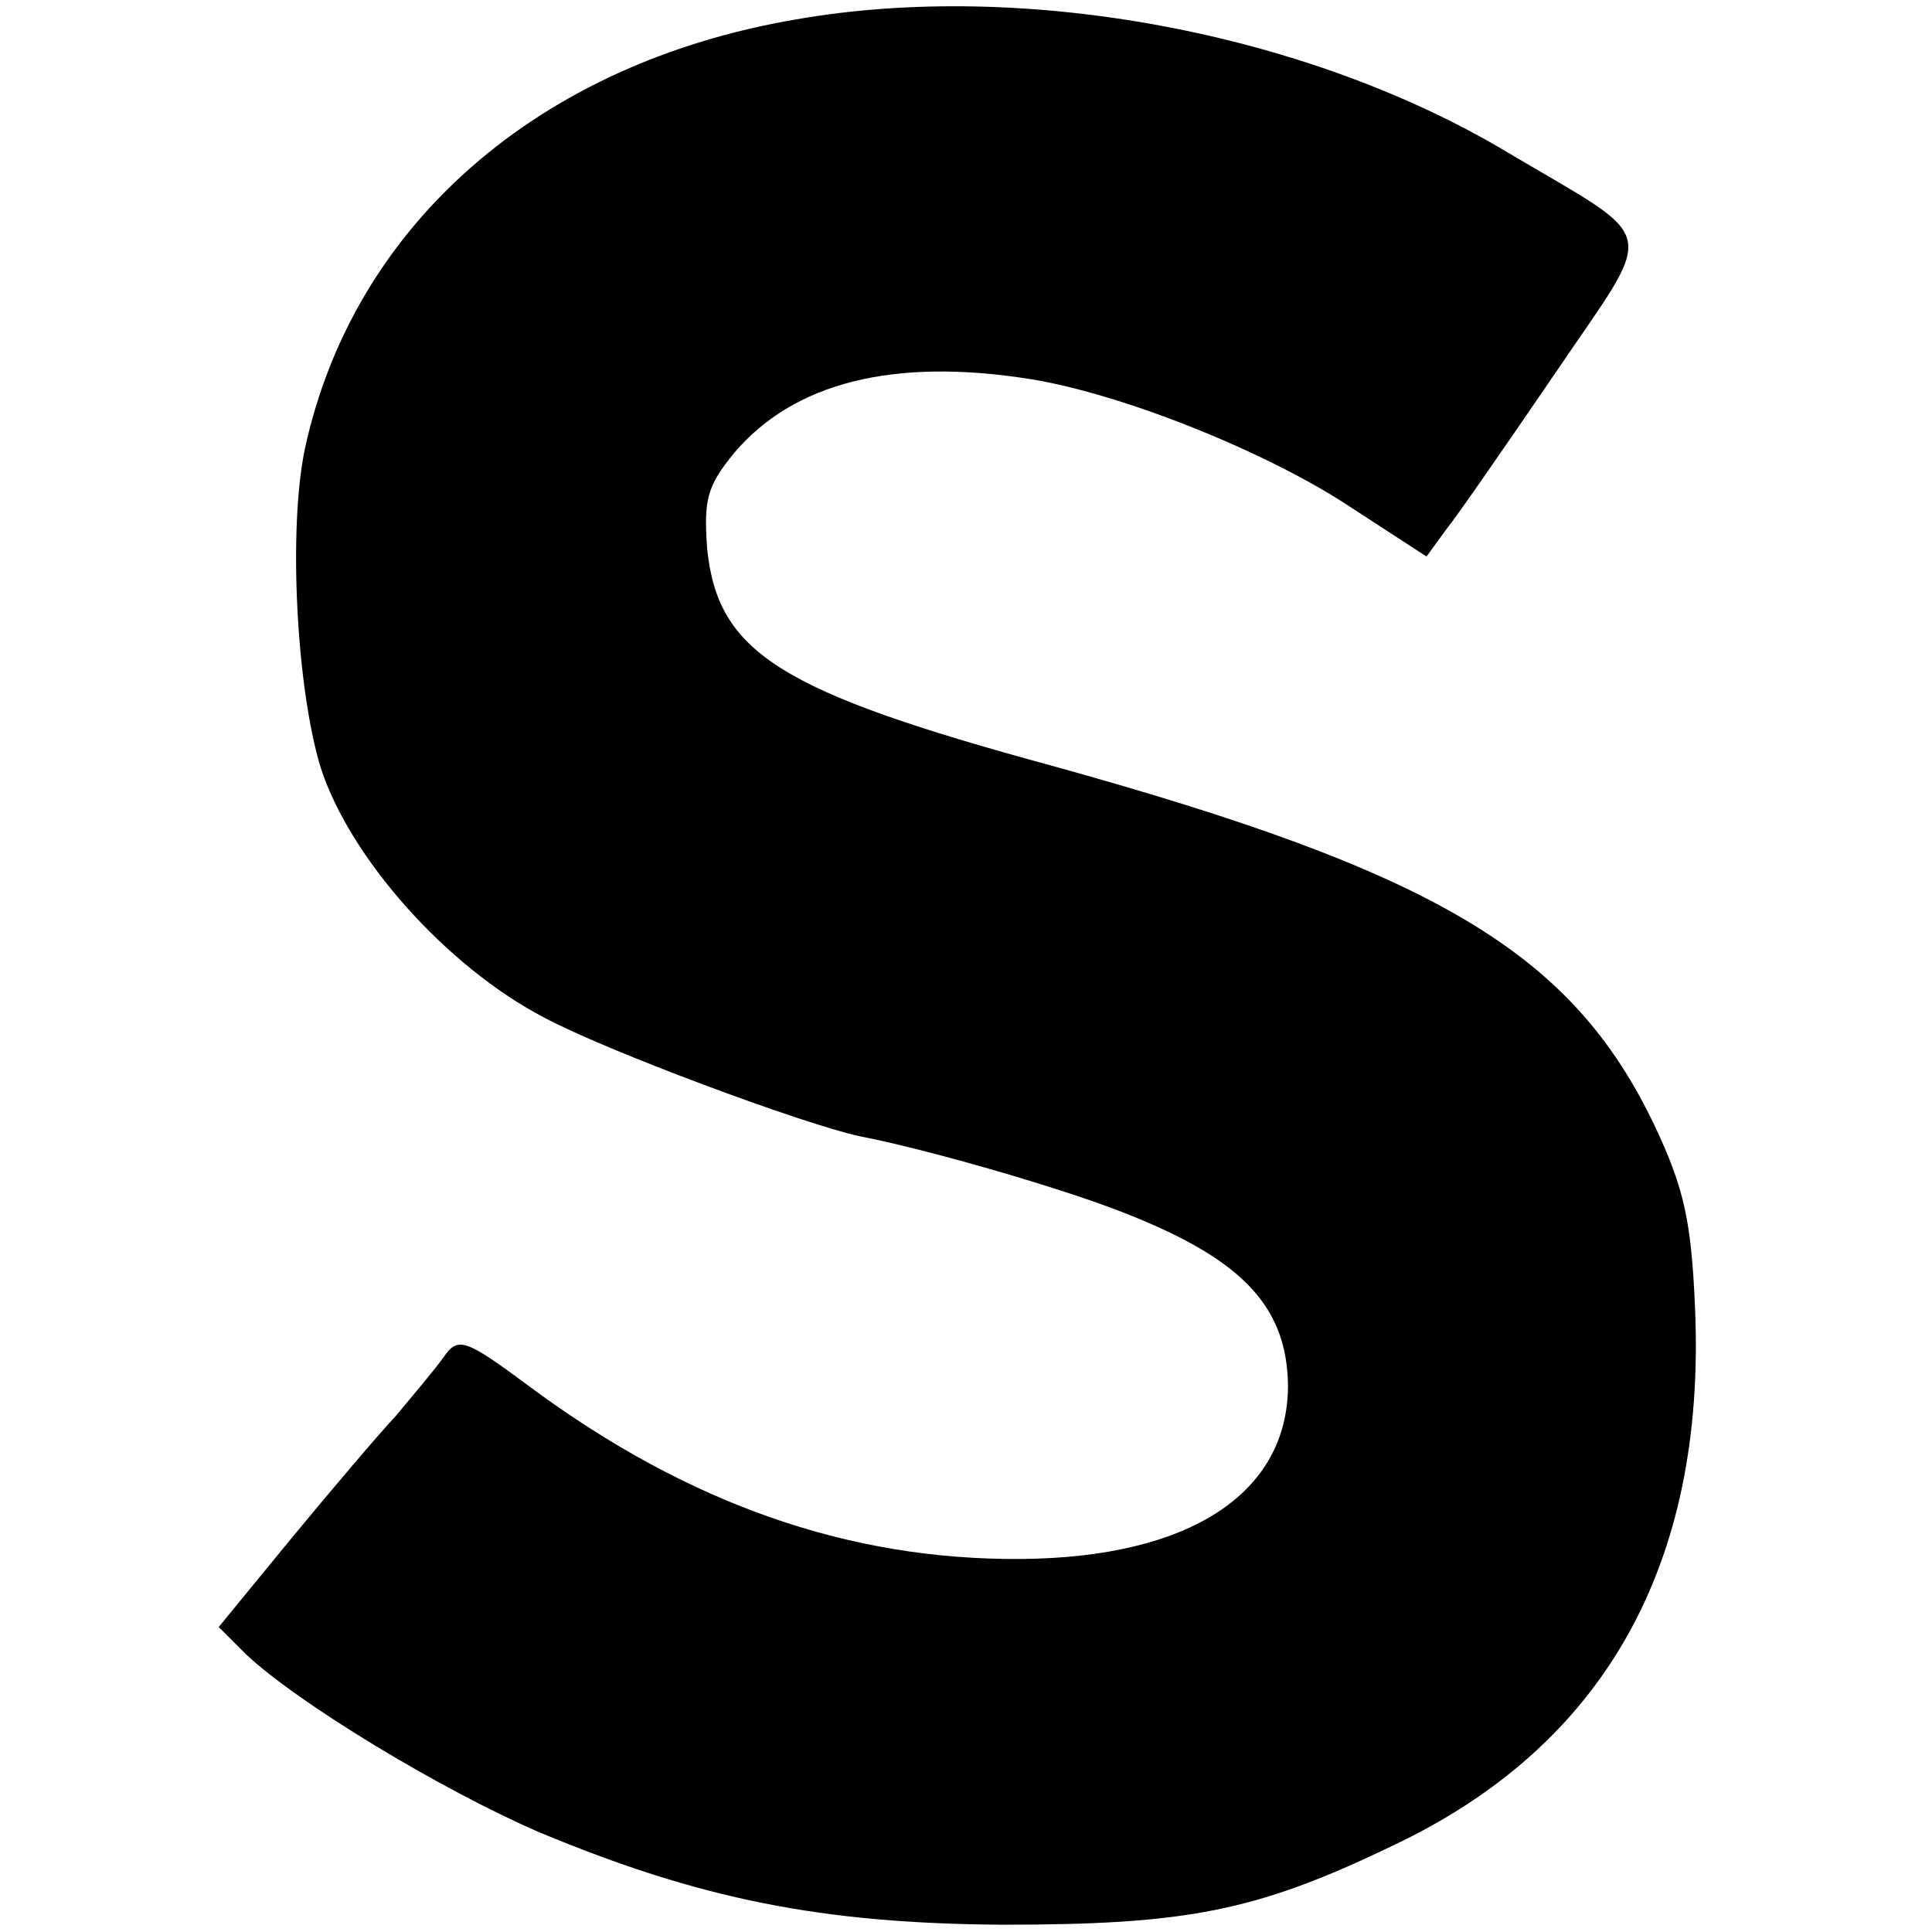
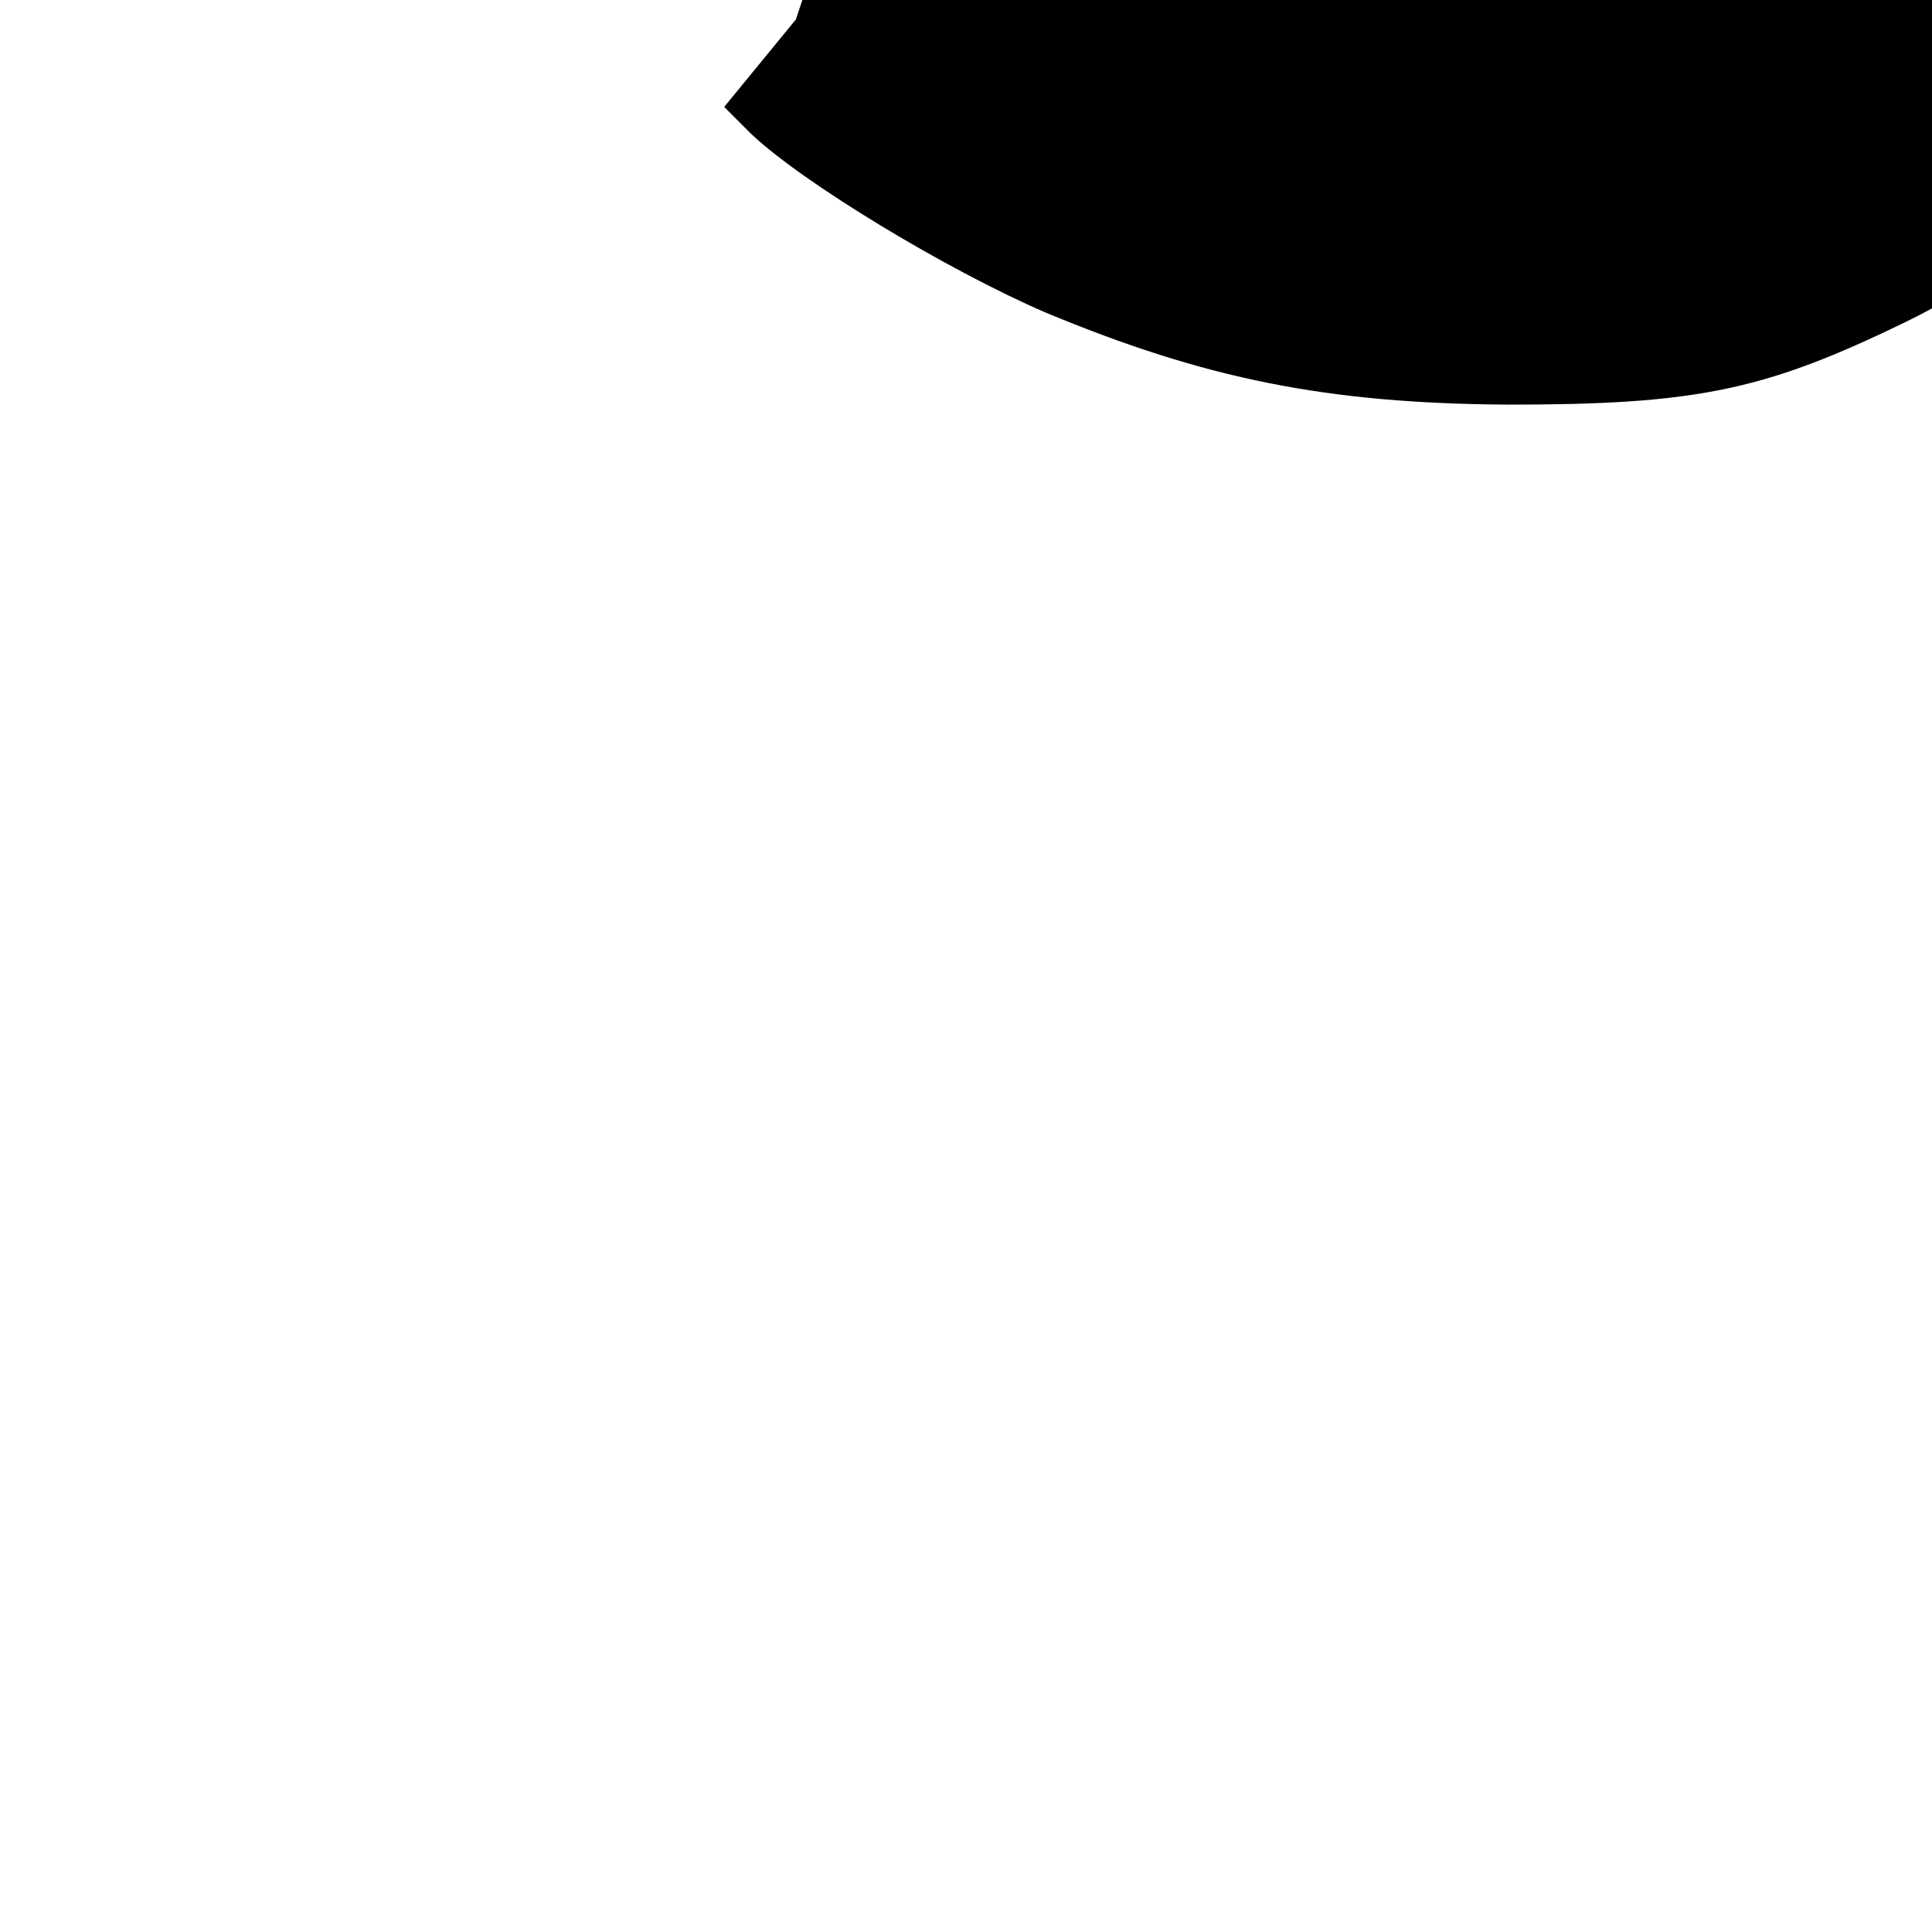
<svg xmlns="http://www.w3.org/2000/svg" version="1.0" width="159pt" height="159pt" viewBox="0 0 159 159" preserveAspectRatio="xMidYMid meet">
  <g transform="translate(0,159) scale(0.1,-0.1)" fill="#000000" stroke="none">
-     <path d="M655 1574 c-212 -36 -364 -169 -404 -353 -14 -66 -7 -198 13 -263 24 -74 103 -163 183 -205 52 -28 214 -88 260 -98 52 -10 154 -39 210 -60 103 -39 142 -78 143 -145 0 -89 -81 -142 -220 -143 -141 -1 -273 45 -403 141 -55 41 -60 42 -72 25 -7 -10 -25 -31 -39 -48 -15 -16 -54 -62 -87 -102 l-59 -72 22 -22 c42 -40 161 -112 242 -147 132 -55 232 -75 381 -76 152 0 209 11 321 65 174 82 258 231 249 442 -3 72 -9 99 -33 150 -68 143 -179 209 -497 297 -224 61 -274 93 -283 178 -3 41 0 52 22 79 49 58 131 79 244 61 75 -12 196 -60 266 -107 l60 -39 16 22 c9 11 49 69 90 129 84 124 88 106 -40 182 -164 98 -397 142 -585 109z" />
+     <path d="M655 1574 l-59 -72 22 -22 c42 -40 161 -112 242 -147 132 -55 232 -75 381 -76 152 0 209 11 321 65 174 82 258 231 249 442 -3 72 -9 99 -33 150 -68 143 -179 209 -497 297 -224 61 -274 93 -283 178 -3 41 0 52 22 79 49 58 131 79 244 61 75 -12 196 -60 266 -107 l60 -39 16 22 c9 11 49 69 90 129 84 124 88 106 -40 182 -164 98 -397 142 -585 109z" />
  </g>
</svg>